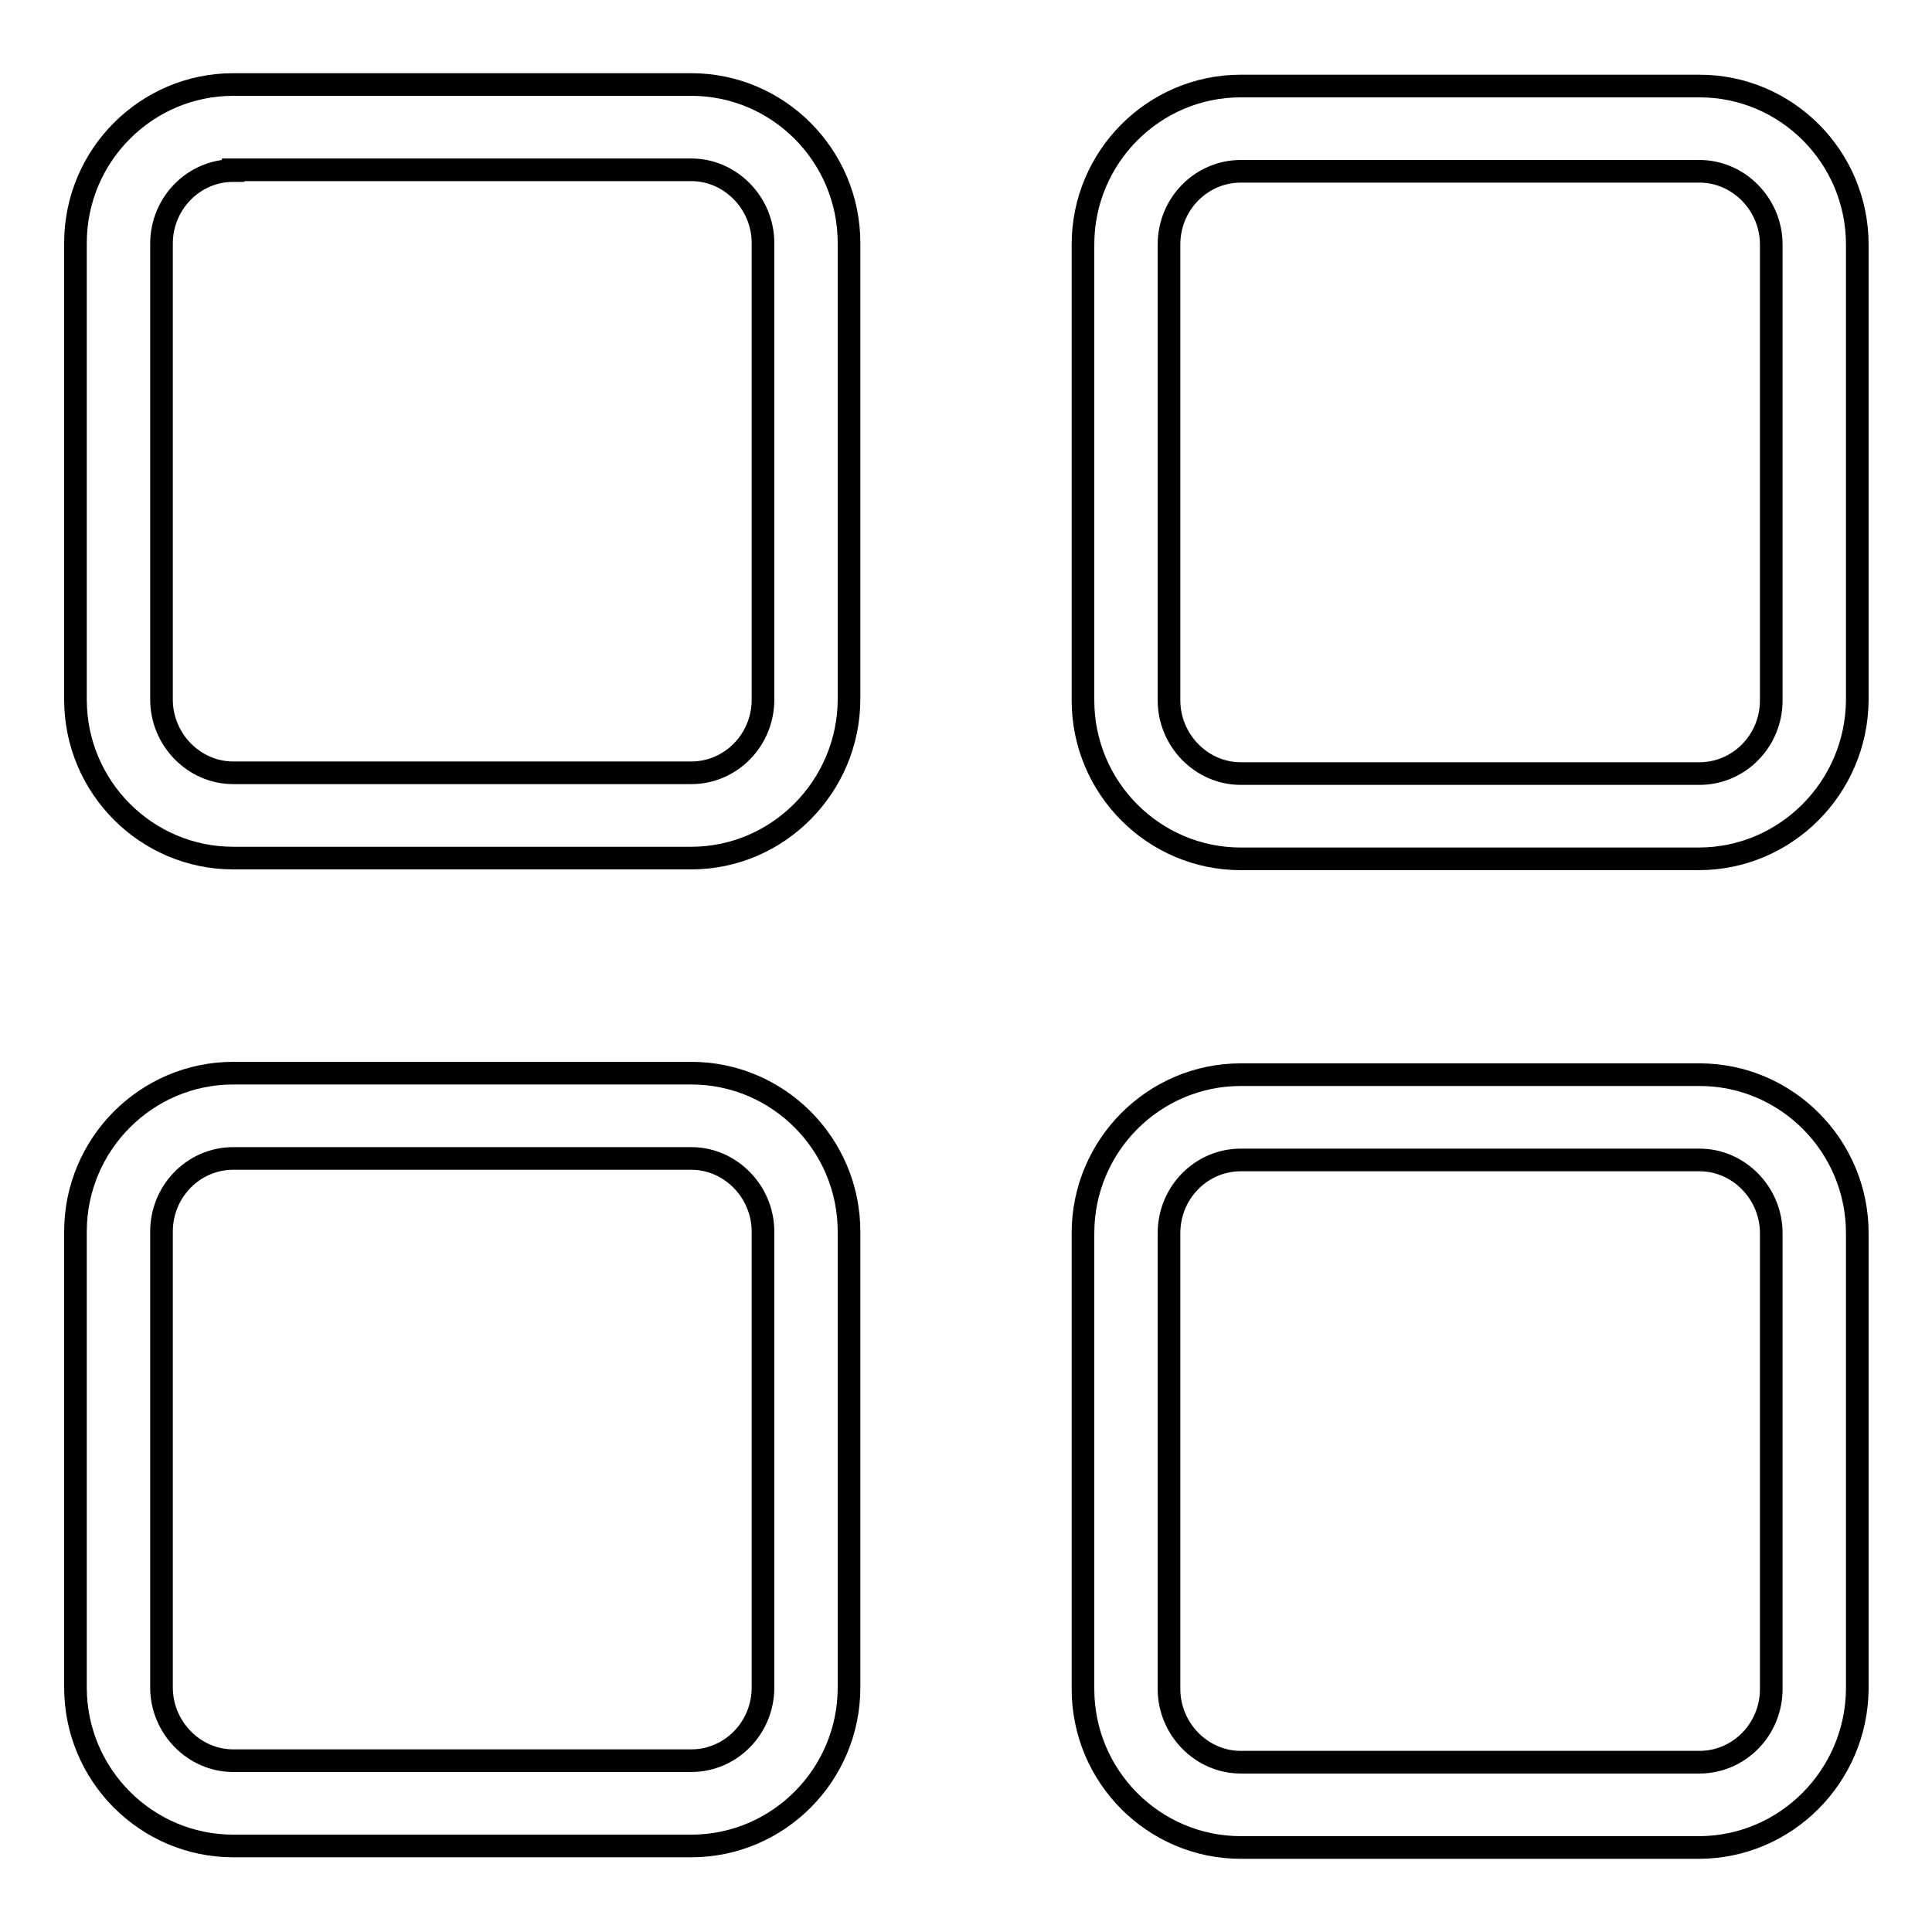
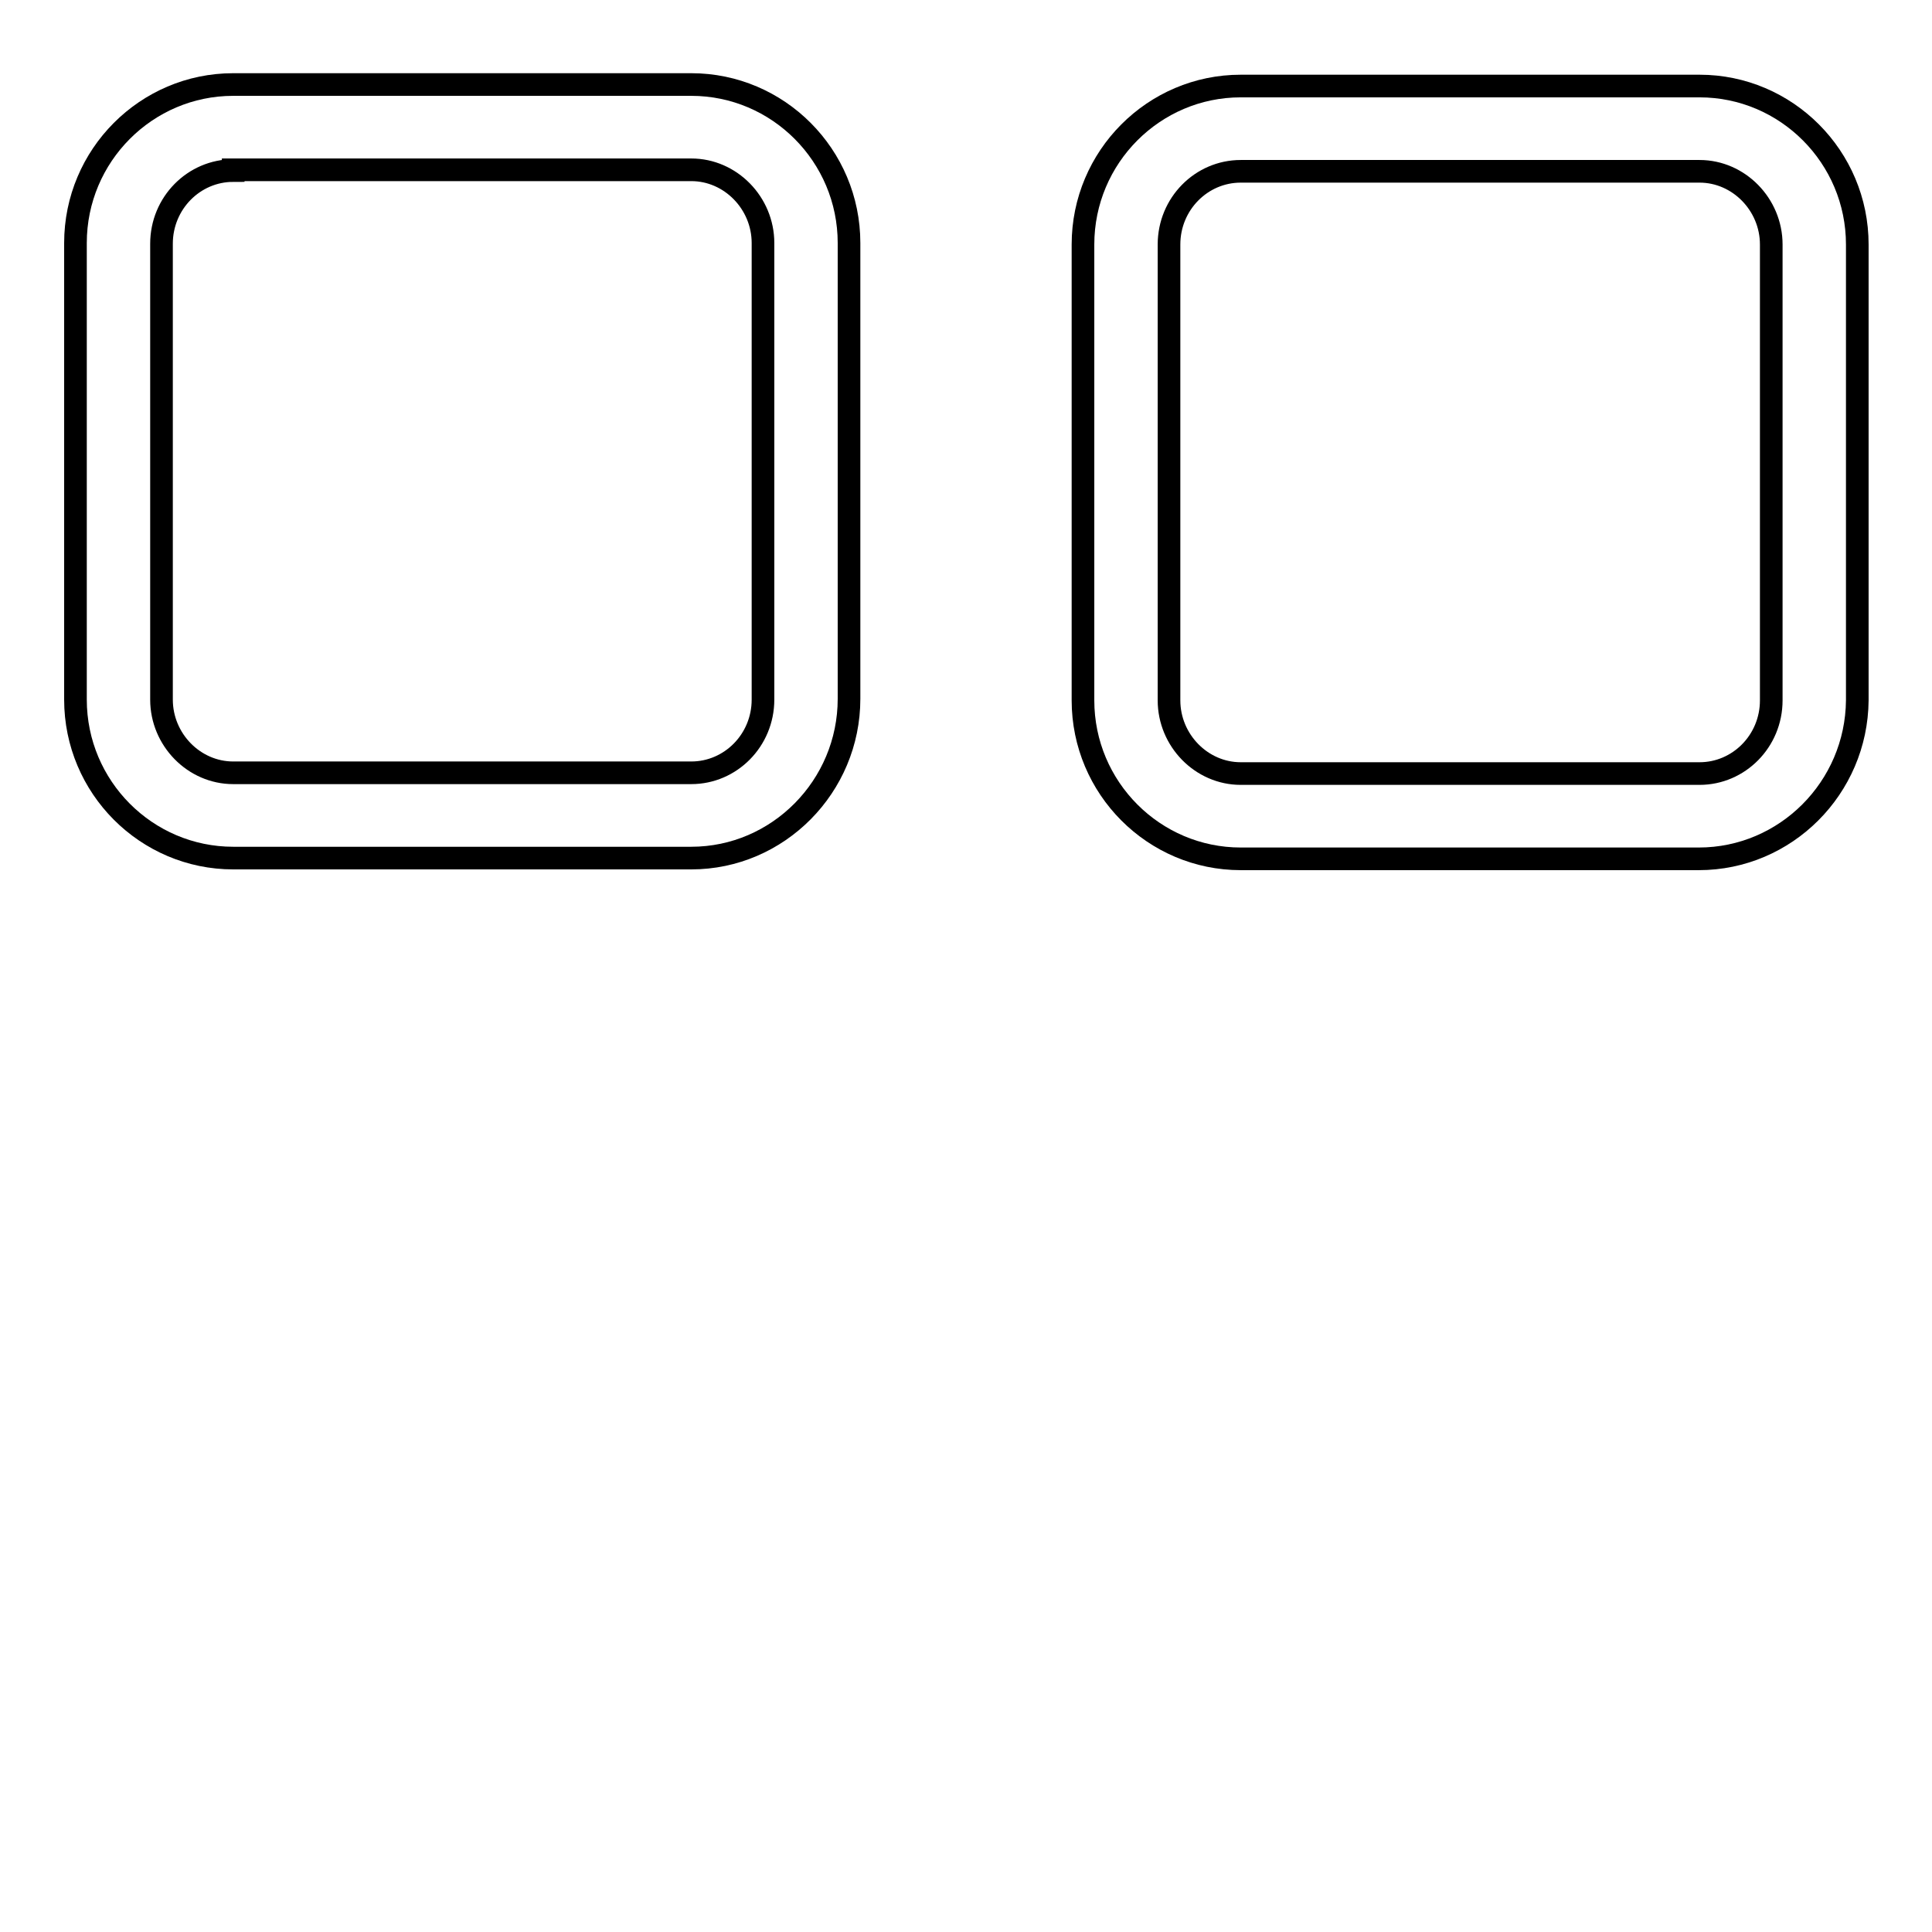
<svg xmlns="http://www.w3.org/2000/svg" version="1.1" x="0px" y="0px" viewBox="0 0 256 256" enable-background="new 0 0 256 256" xml:space="preserve">
  <g>
    <g>
      <path stroke-width="3" fill-opacity="0" stroke="#000000" d="M91.6,113.7H30.9c-11.5,0-20.9-9.4-20.9-21V32.2c0-11.6,9.4-21,20.9-21h60.7c11.5,0,20.9,9.4,20.9,21v60.4C112.5,104.2,103.1,113.7,91.6,113.7z M30.9,22.6c-5.2,0-9.5,4.3-9.5,9.7v60.4c0,5.3,4.3,9.7,9.5,9.7h60.7c5.2,0,9.5-4.3,9.5-9.7V32.2c0-5.3-4.3-9.7-9.5-9.7H30.9z" />
      <path stroke-width="3" fill-opacity="0" stroke="#000000" d="M225.1,113.8h-60.7c-11.5,0-20.9-9.4-20.9-21V32.4c0-11.6,9.4-21,20.9-21h60.8c11.5,0,20.9,9.4,20.9,21v60.4C246,104.4,236.6,113.8,225.1,113.8z M164.4,22.7c-5.2,0-9.5,4.3-9.5,9.7v60.4c0,5.3,4.3,9.7,9.5,9.7h60.8c5.2,0,9.5-4.3,9.5-9.7V32.4c0-5.3-4.3-9.7-9.5-9.7L164.4,22.7L164.4,22.7z" />
-       <path stroke-width="3" fill-opacity="0" stroke="#000000" d="M91.6,244.6H30.9c-11.5,0-20.9-9.4-20.9-21v-60.4c0-11.6,9.4-21,20.9-21h60.7c11.5,0,20.9,9.4,20.9,21v60.4C112.5,235.2,103.1,244.6,91.6,244.6z M30.9,153.5c-5.2,0-9.5,4.3-9.5,9.7v60.4c0,5.3,4.3,9.7,9.5,9.7h60.7c5.2,0,9.5-4.3,9.5-9.7v-60.4c0-5.3-4.3-9.7-9.5-9.7H30.9L30.9,153.5z" />
-       <path stroke-width="3" fill-opacity="0" stroke="#000000" d="M225.1,244.8h-60.7c-11.5,0-20.9-9.4-20.9-21v-60.4c0-11.6,9.4-21,20.9-21h60.8c11.5,0,20.9,9.4,20.9,21v60.4C246,235.4,236.6,244.8,225.1,244.8z M164.4,153.7c-5.2,0-9.5,4.3-9.5,9.7v60.4c0,5.3,4.3,9.7,9.5,9.7h60.8c5.2,0,9.5-4.3,9.5-9.7v-60.4c0-5.3-4.3-9.7-9.5-9.7L164.4,153.7L164.4,153.7z" />
    </g>
  </g>
</svg>